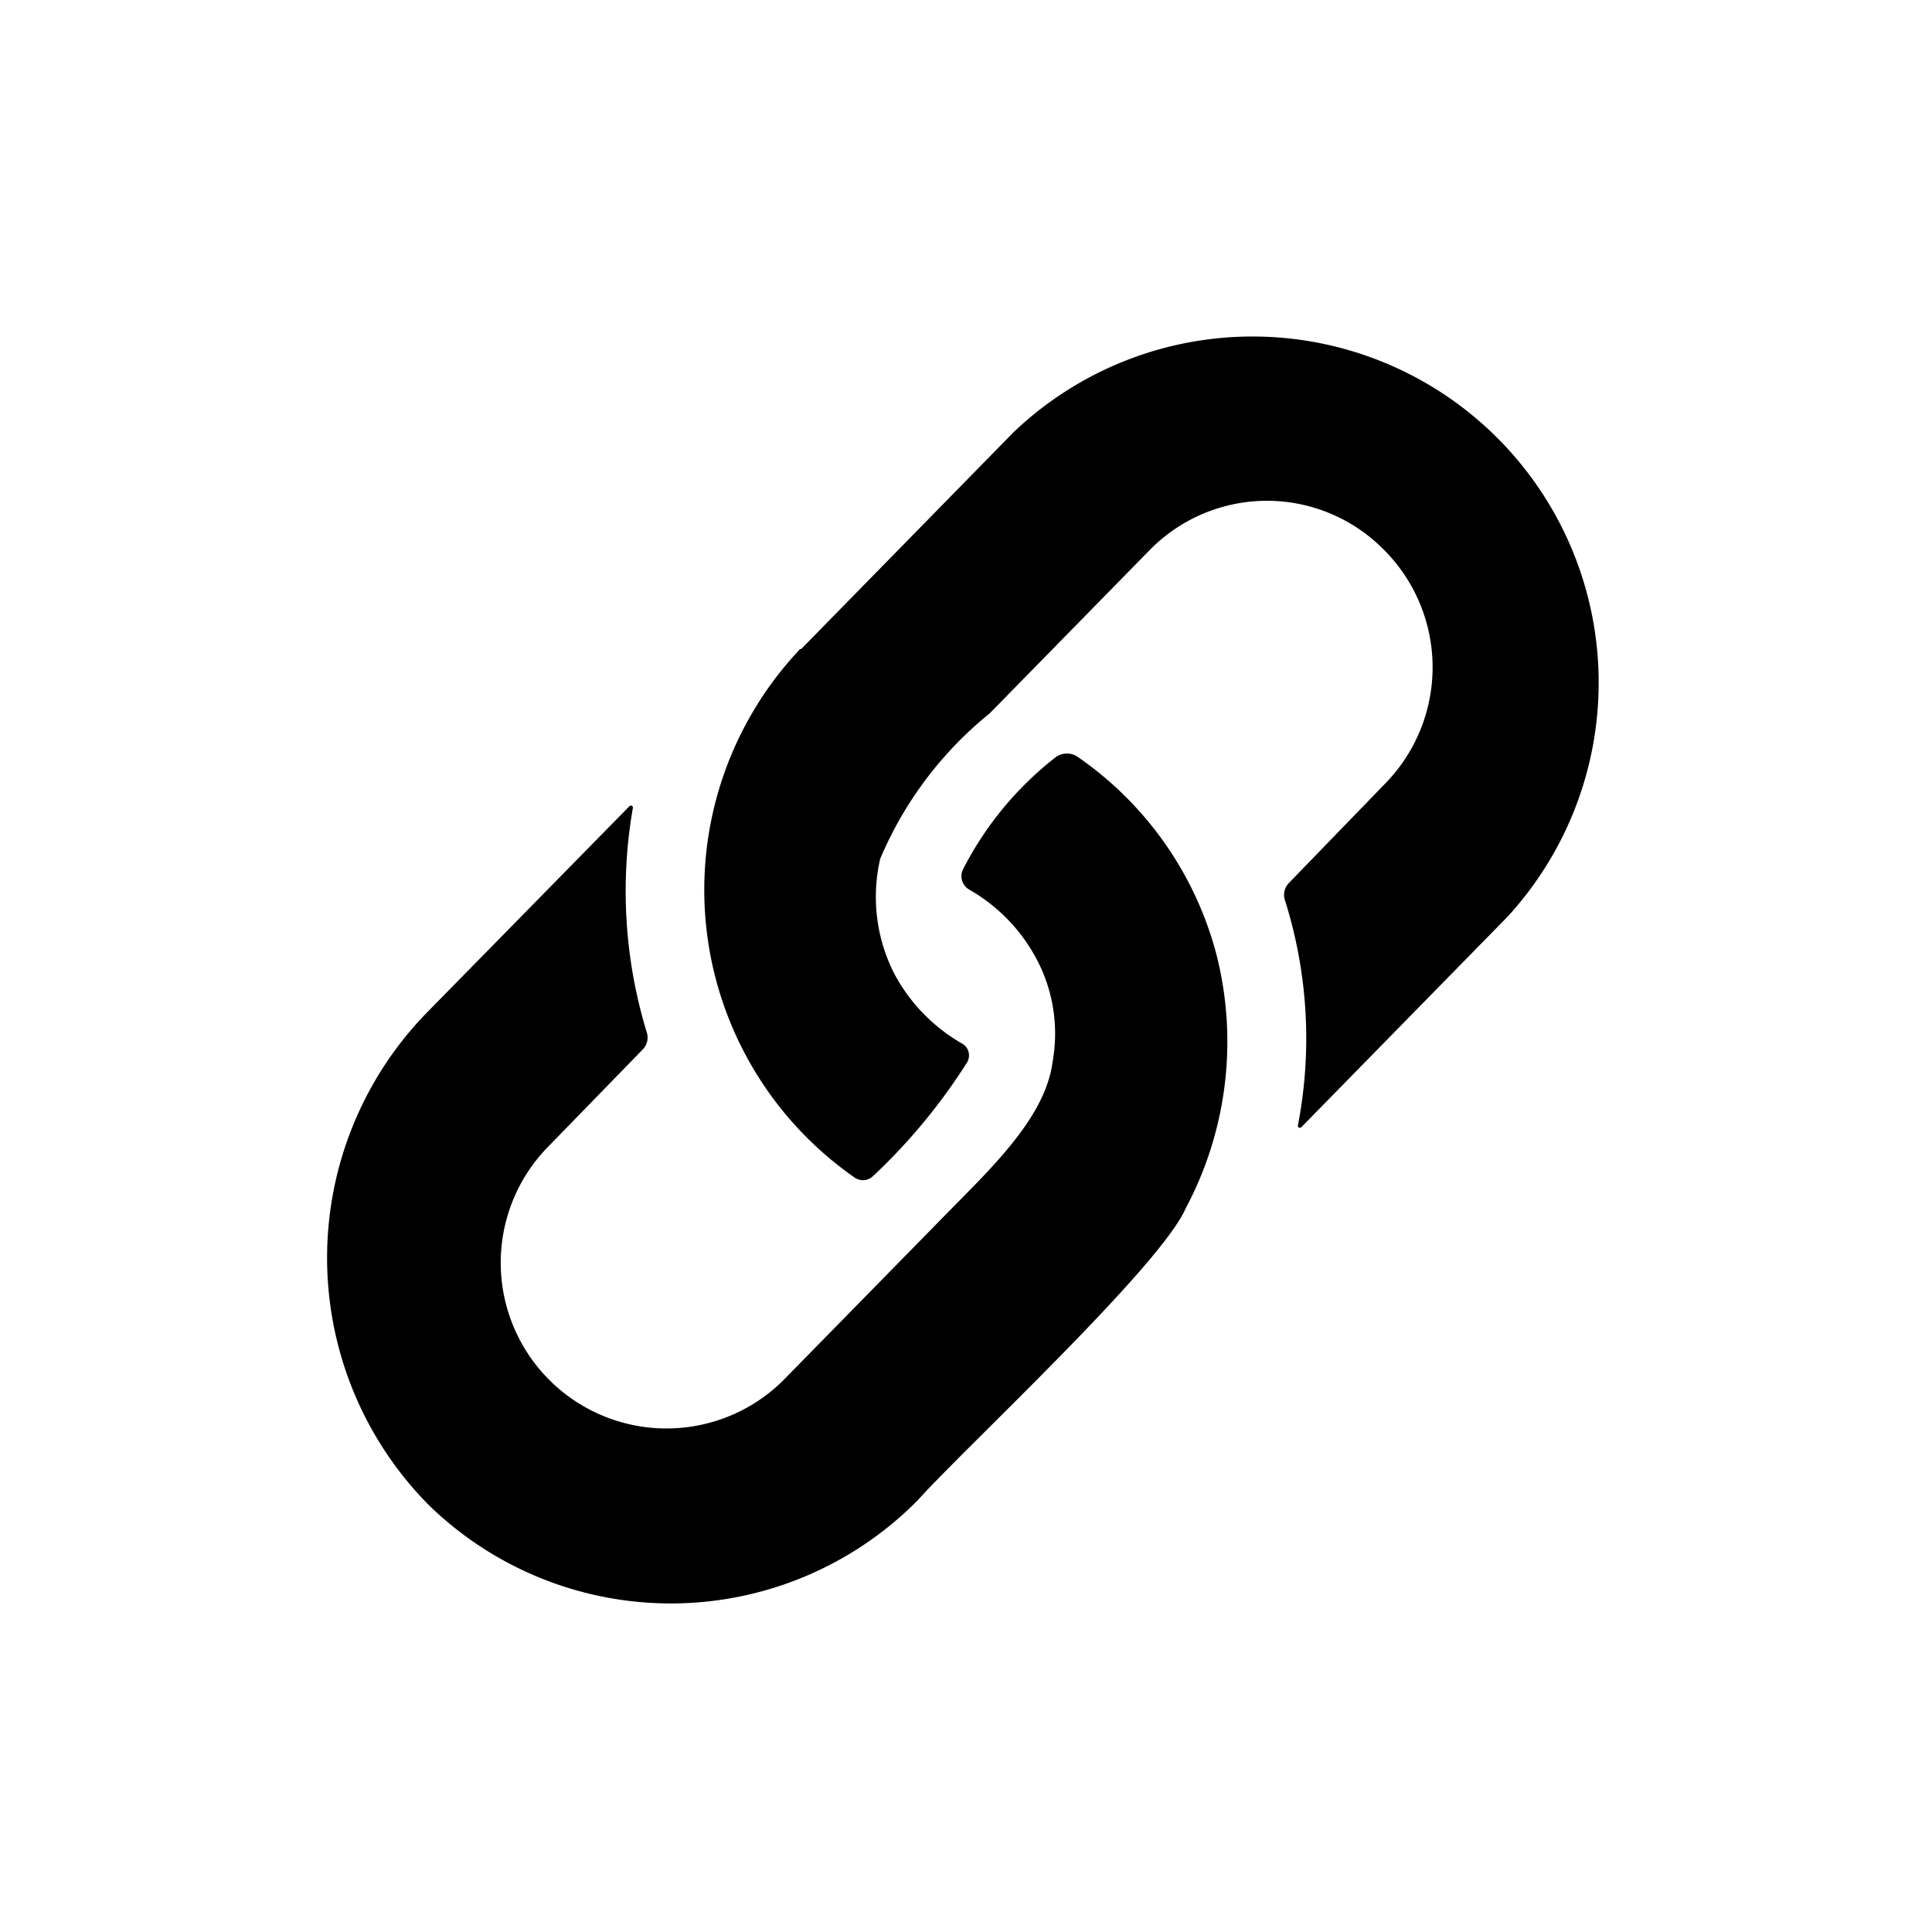
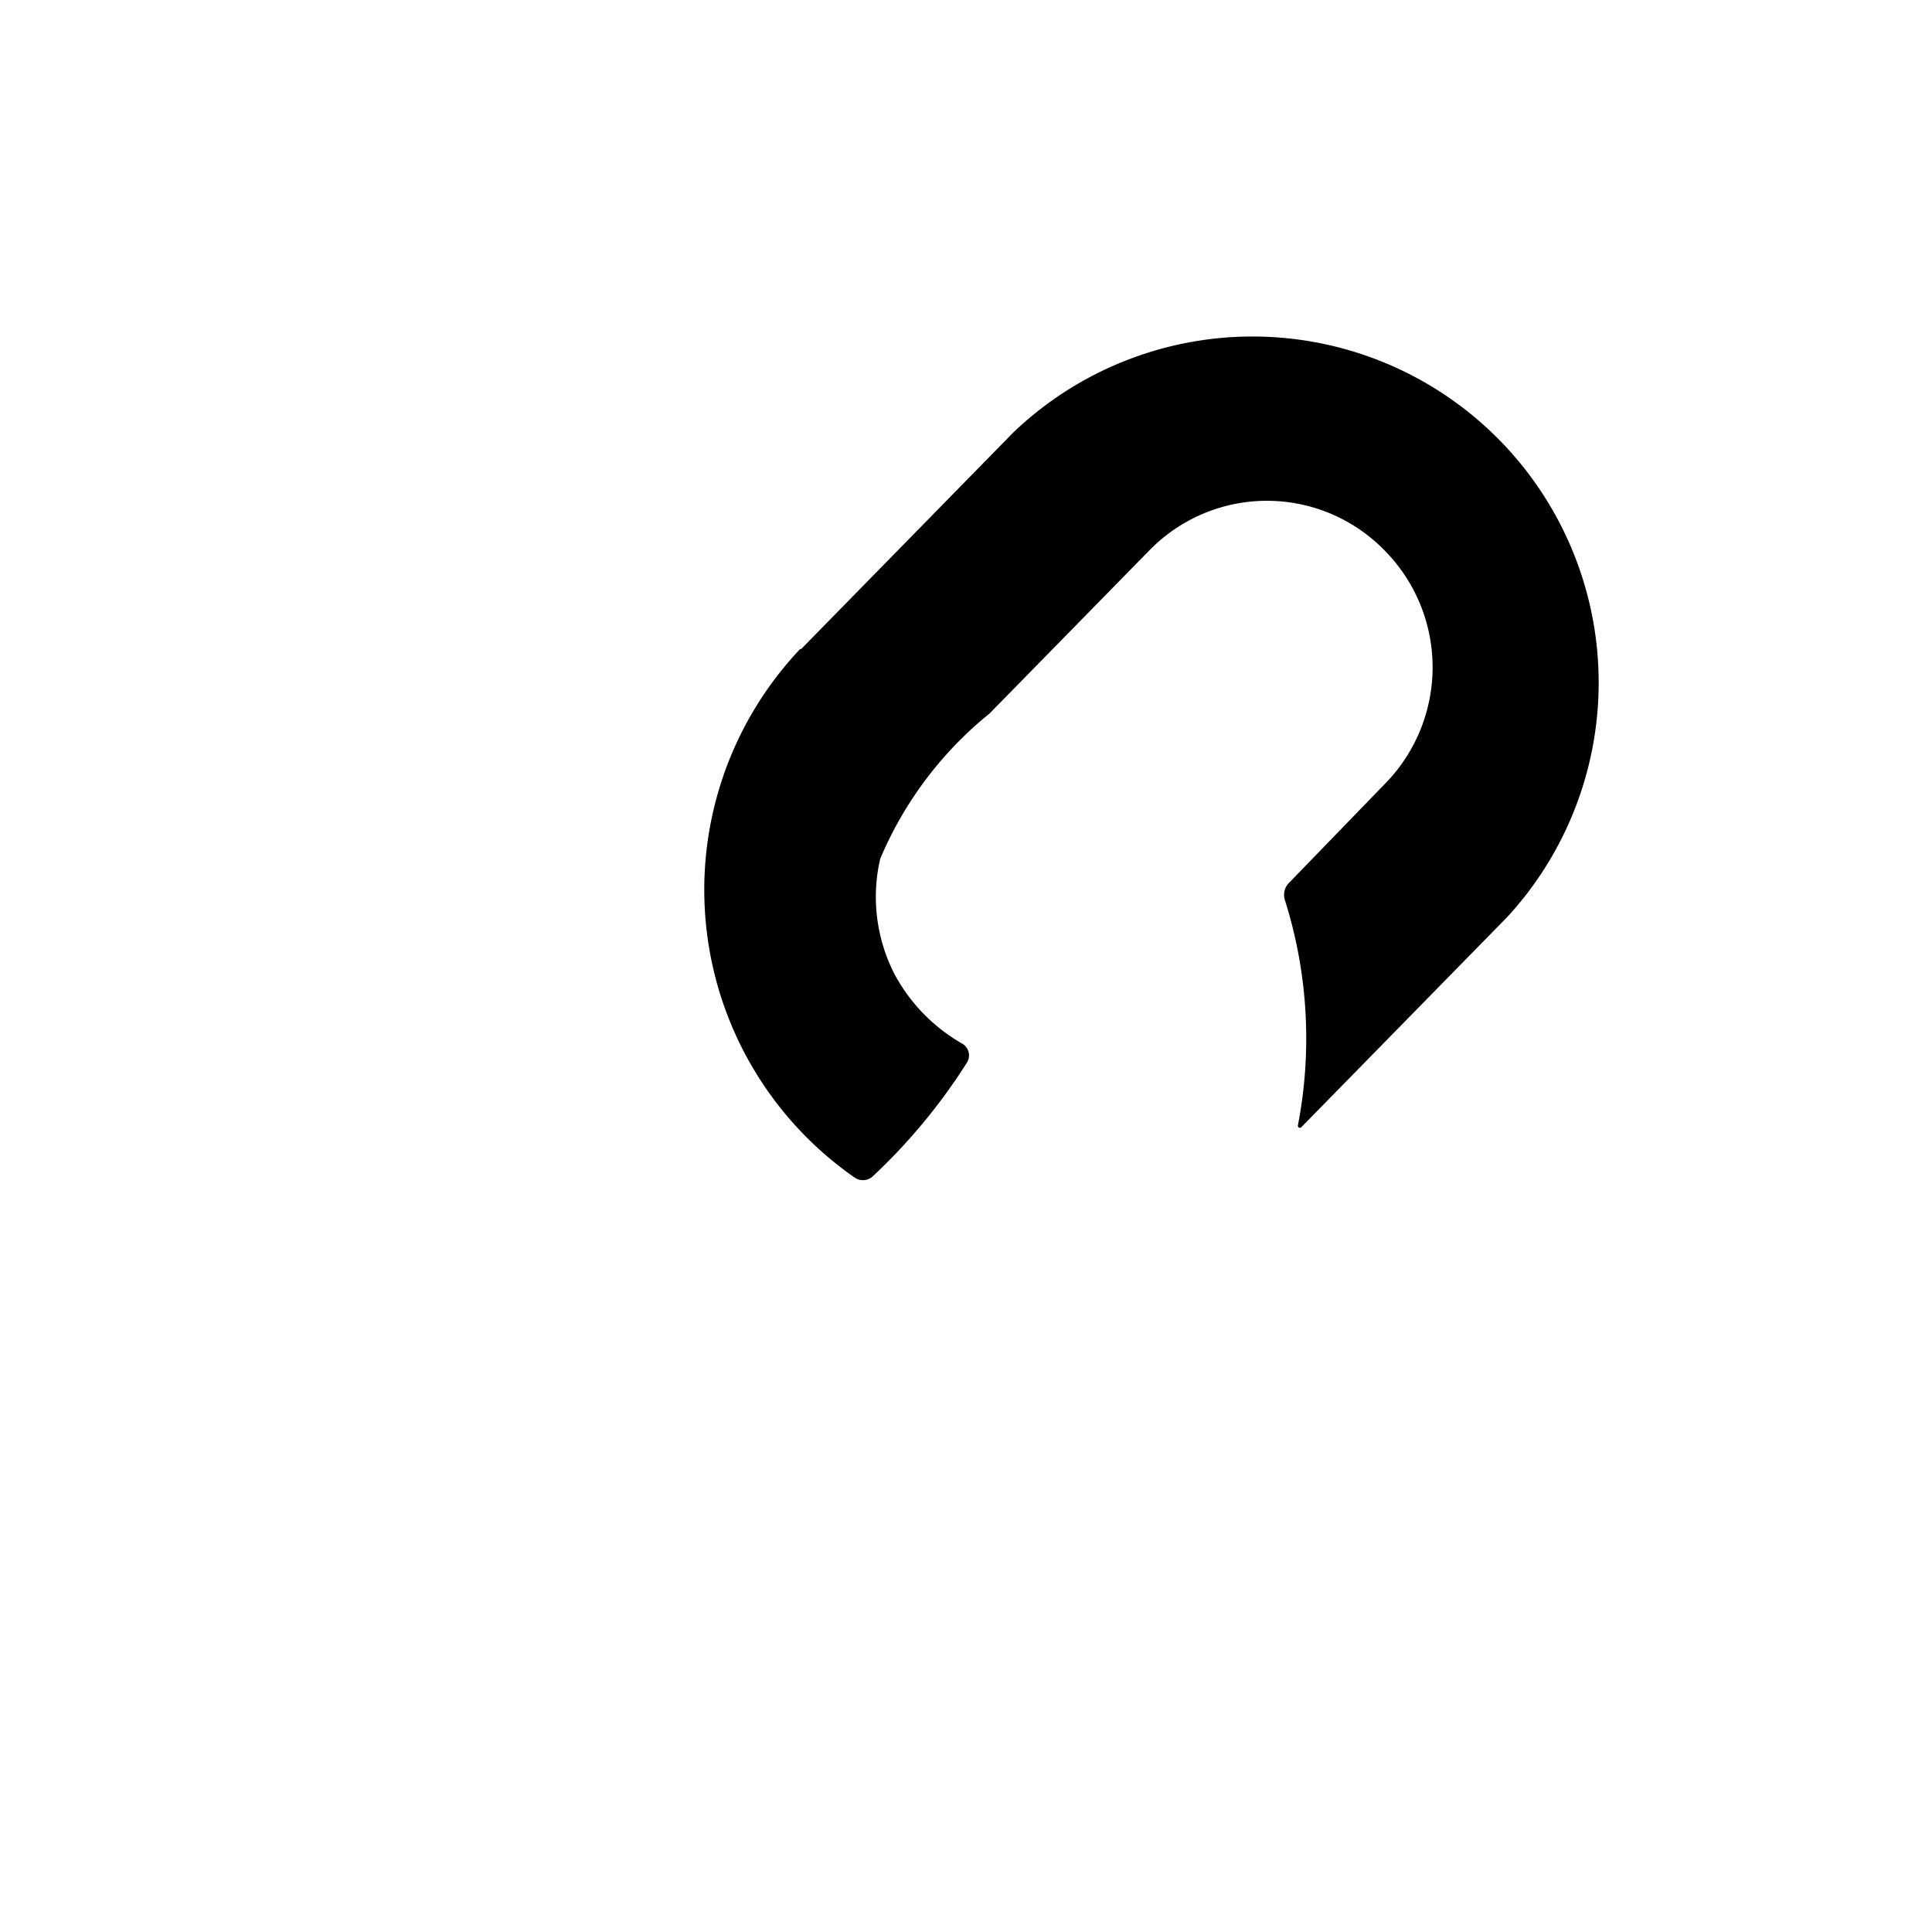
<svg xmlns="http://www.w3.org/2000/svg" width="24" height="24" viewBox="0 0 24 24">
  <g transform="translate(-355 -323)">
    <g transform="translate(359.063 326.493)">
      <path d="M152.3,4.568a4.353,4.353,0,0,0,.68,6.57.18.18,0,0,0,.225-.022,7.224,7.224,0,0,0,1.167-1.411.169.169,0,0,0-.066-.237,2.178,2.178,0,0,1-.835-.86h0a2.1,2.1,0,0,1-.178-1.432h0a4.639,4.639,0,0,1,1.359-1.806h0l1.988-2.029a2.039,2.039,0,0,1,2.9-.015,2.065,2.065,0,0,1,.03,2.911l-1.2,1.239a.211.211,0,0,0-.048.217,5.7,5.7,0,0,1,.16,2.795.025.025,0,0,0,.042.022l2.563-2.616a4.3,4.3,0,0,0-6.139-6.016l-2.626,2.681-.01.011Z" transform="translate(-146.422 0)" />
-       <path d="M10.672,176.412h0l0,0a4.4,4.4,0,0,0,.381-3.123h0a4.315,4.315,0,0,0-1.739-2.481.238.238,0,0,0-.264.012A4.172,4.172,0,0,0,7.9,172.212a.193.193,0,0,0,.077.252,2.157,2.157,0,0,1,.826.843h0a1.975,1.975,0,0,1,.209,1.3h0c-.092.71-.809,1.361-1.379,1.947h0l-1.978,2.018a2.059,2.059,0,0,1-2.941-2.881l1.208-1.242a.211.211,0,0,0,.049-.213,6.007,6.007,0,0,1-.172-2.787.025.025,0,0,0-.042-.022L1.232,174a4.364,4.364,0,0,0,.031,6.109,4.31,4.31,0,0,0,6.077-.062c.575-.643,3.035-2.921,3.331-3.635Z" transform="translate(0 -164.906)" />
    </g>
    <rect width="24" height="24" transform="translate(355 323)" fill="none" />
  </g>
</svg>